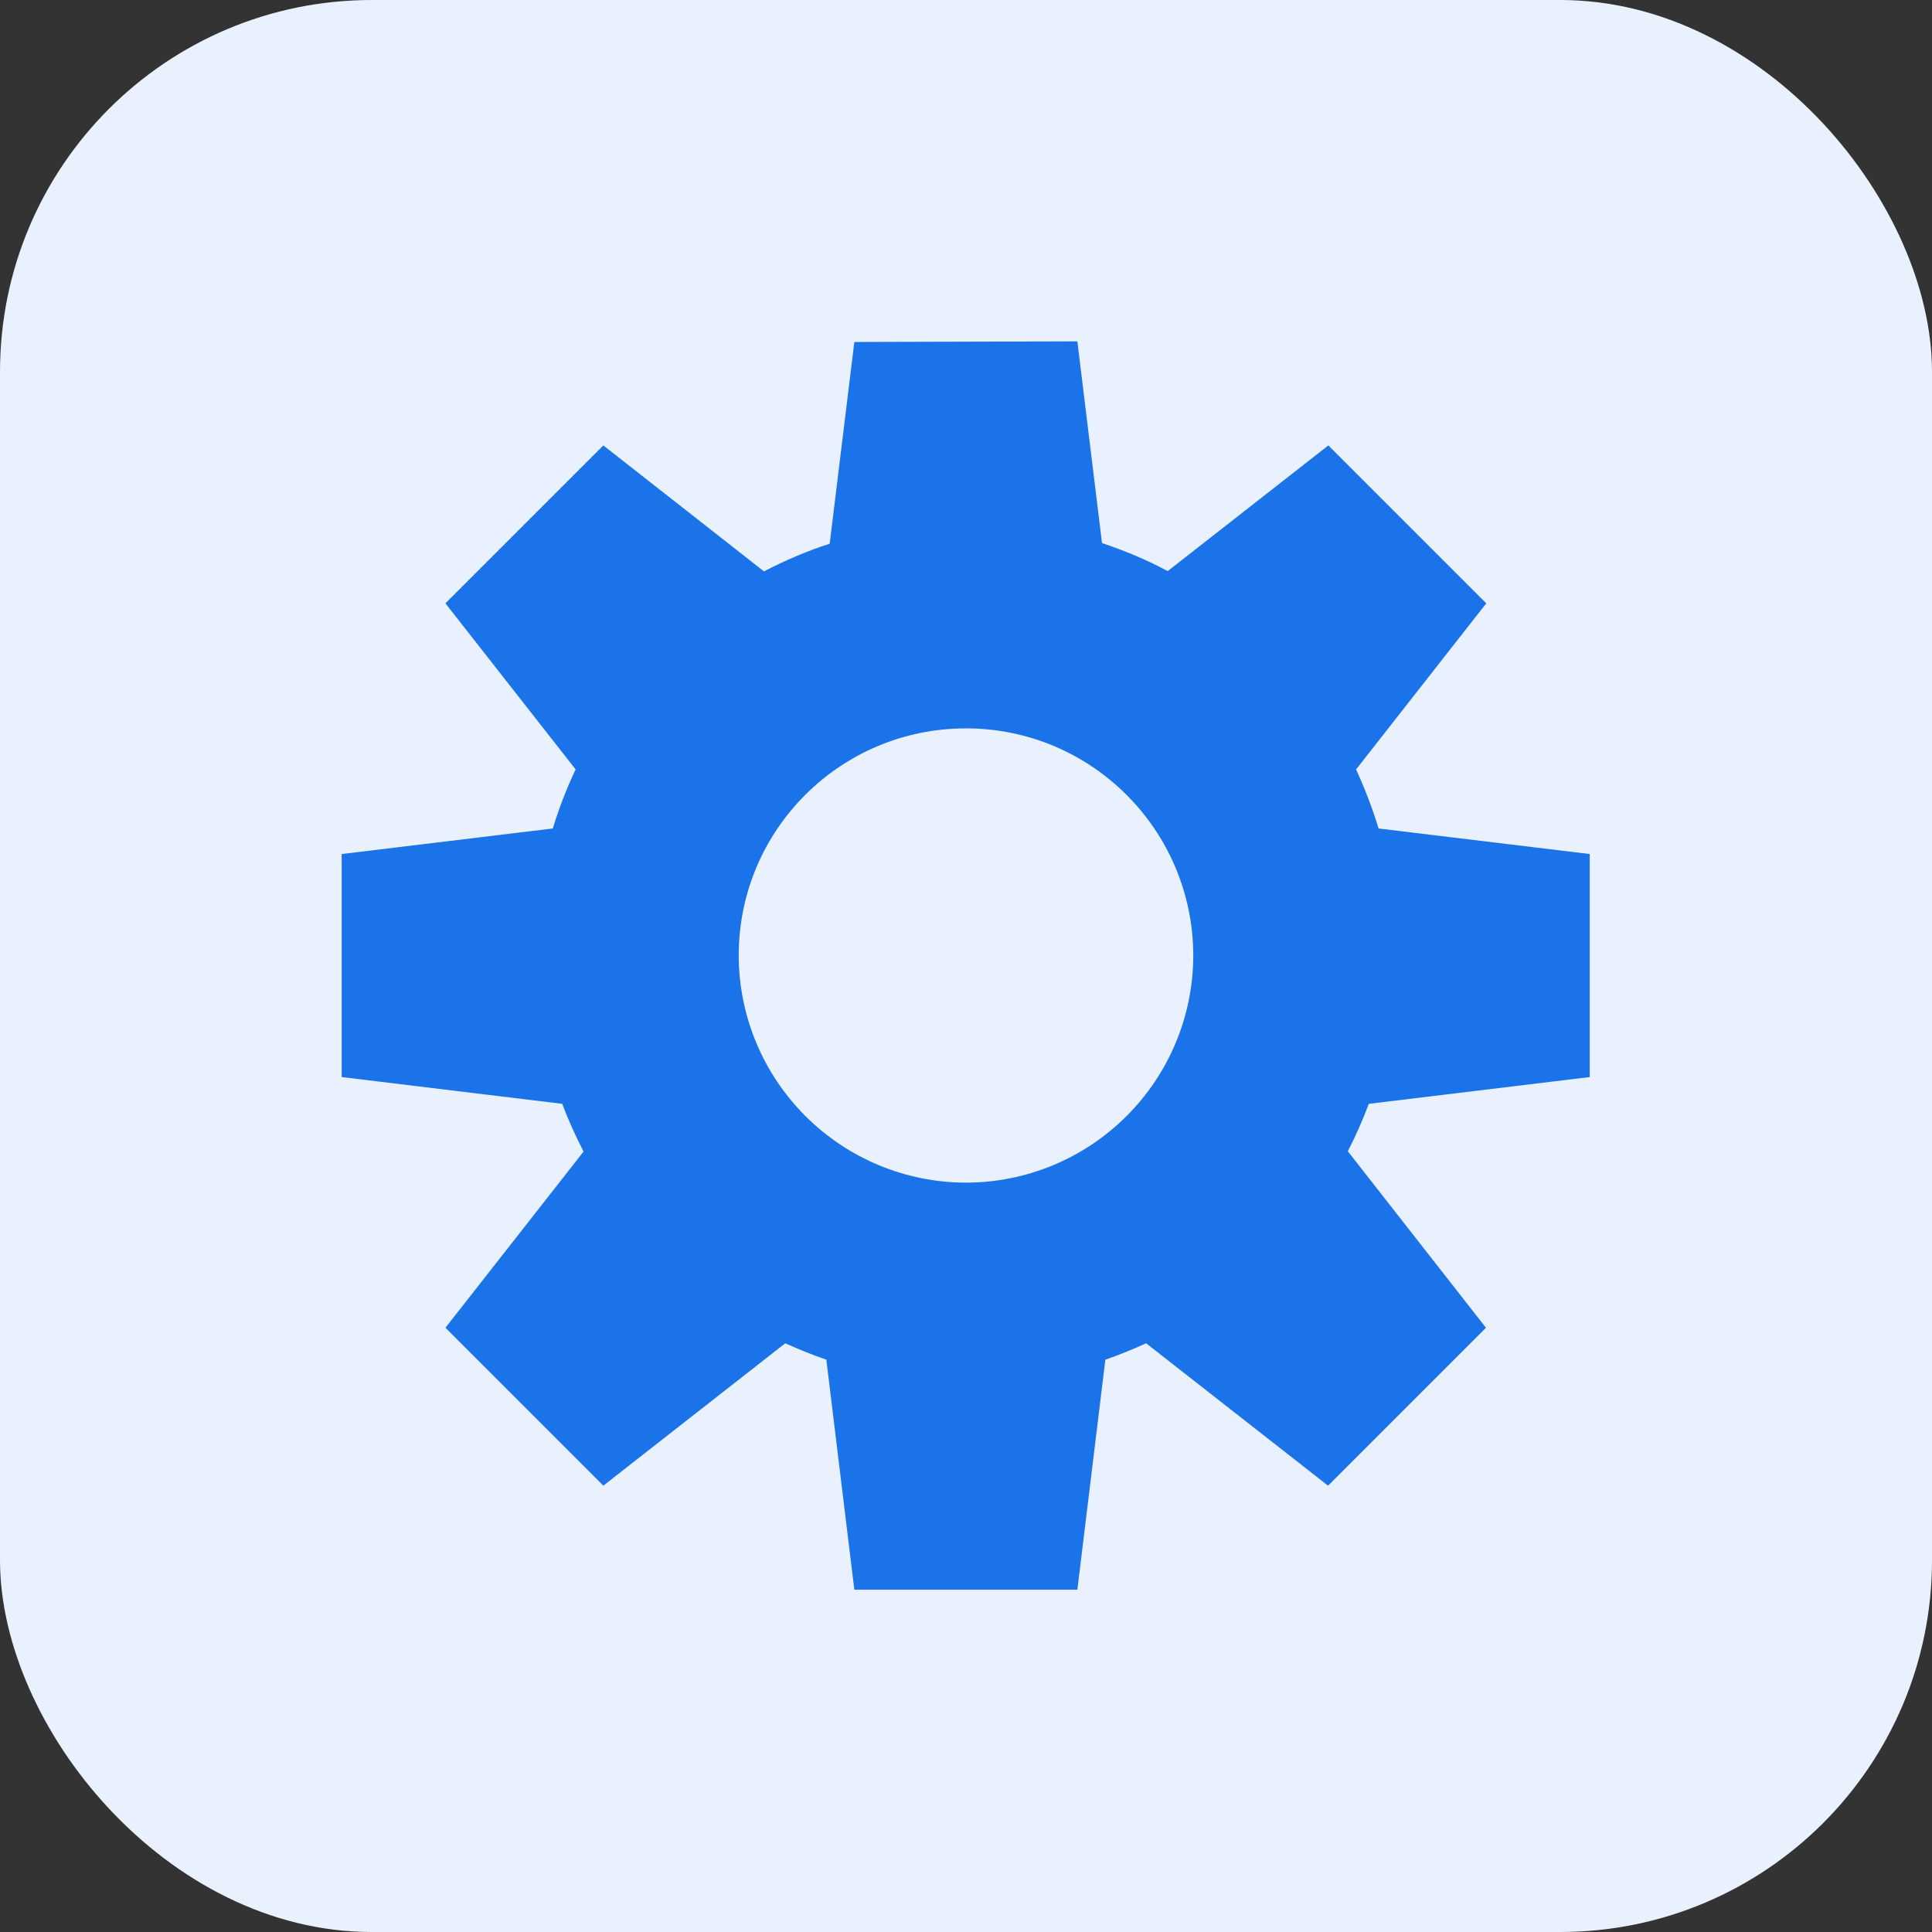
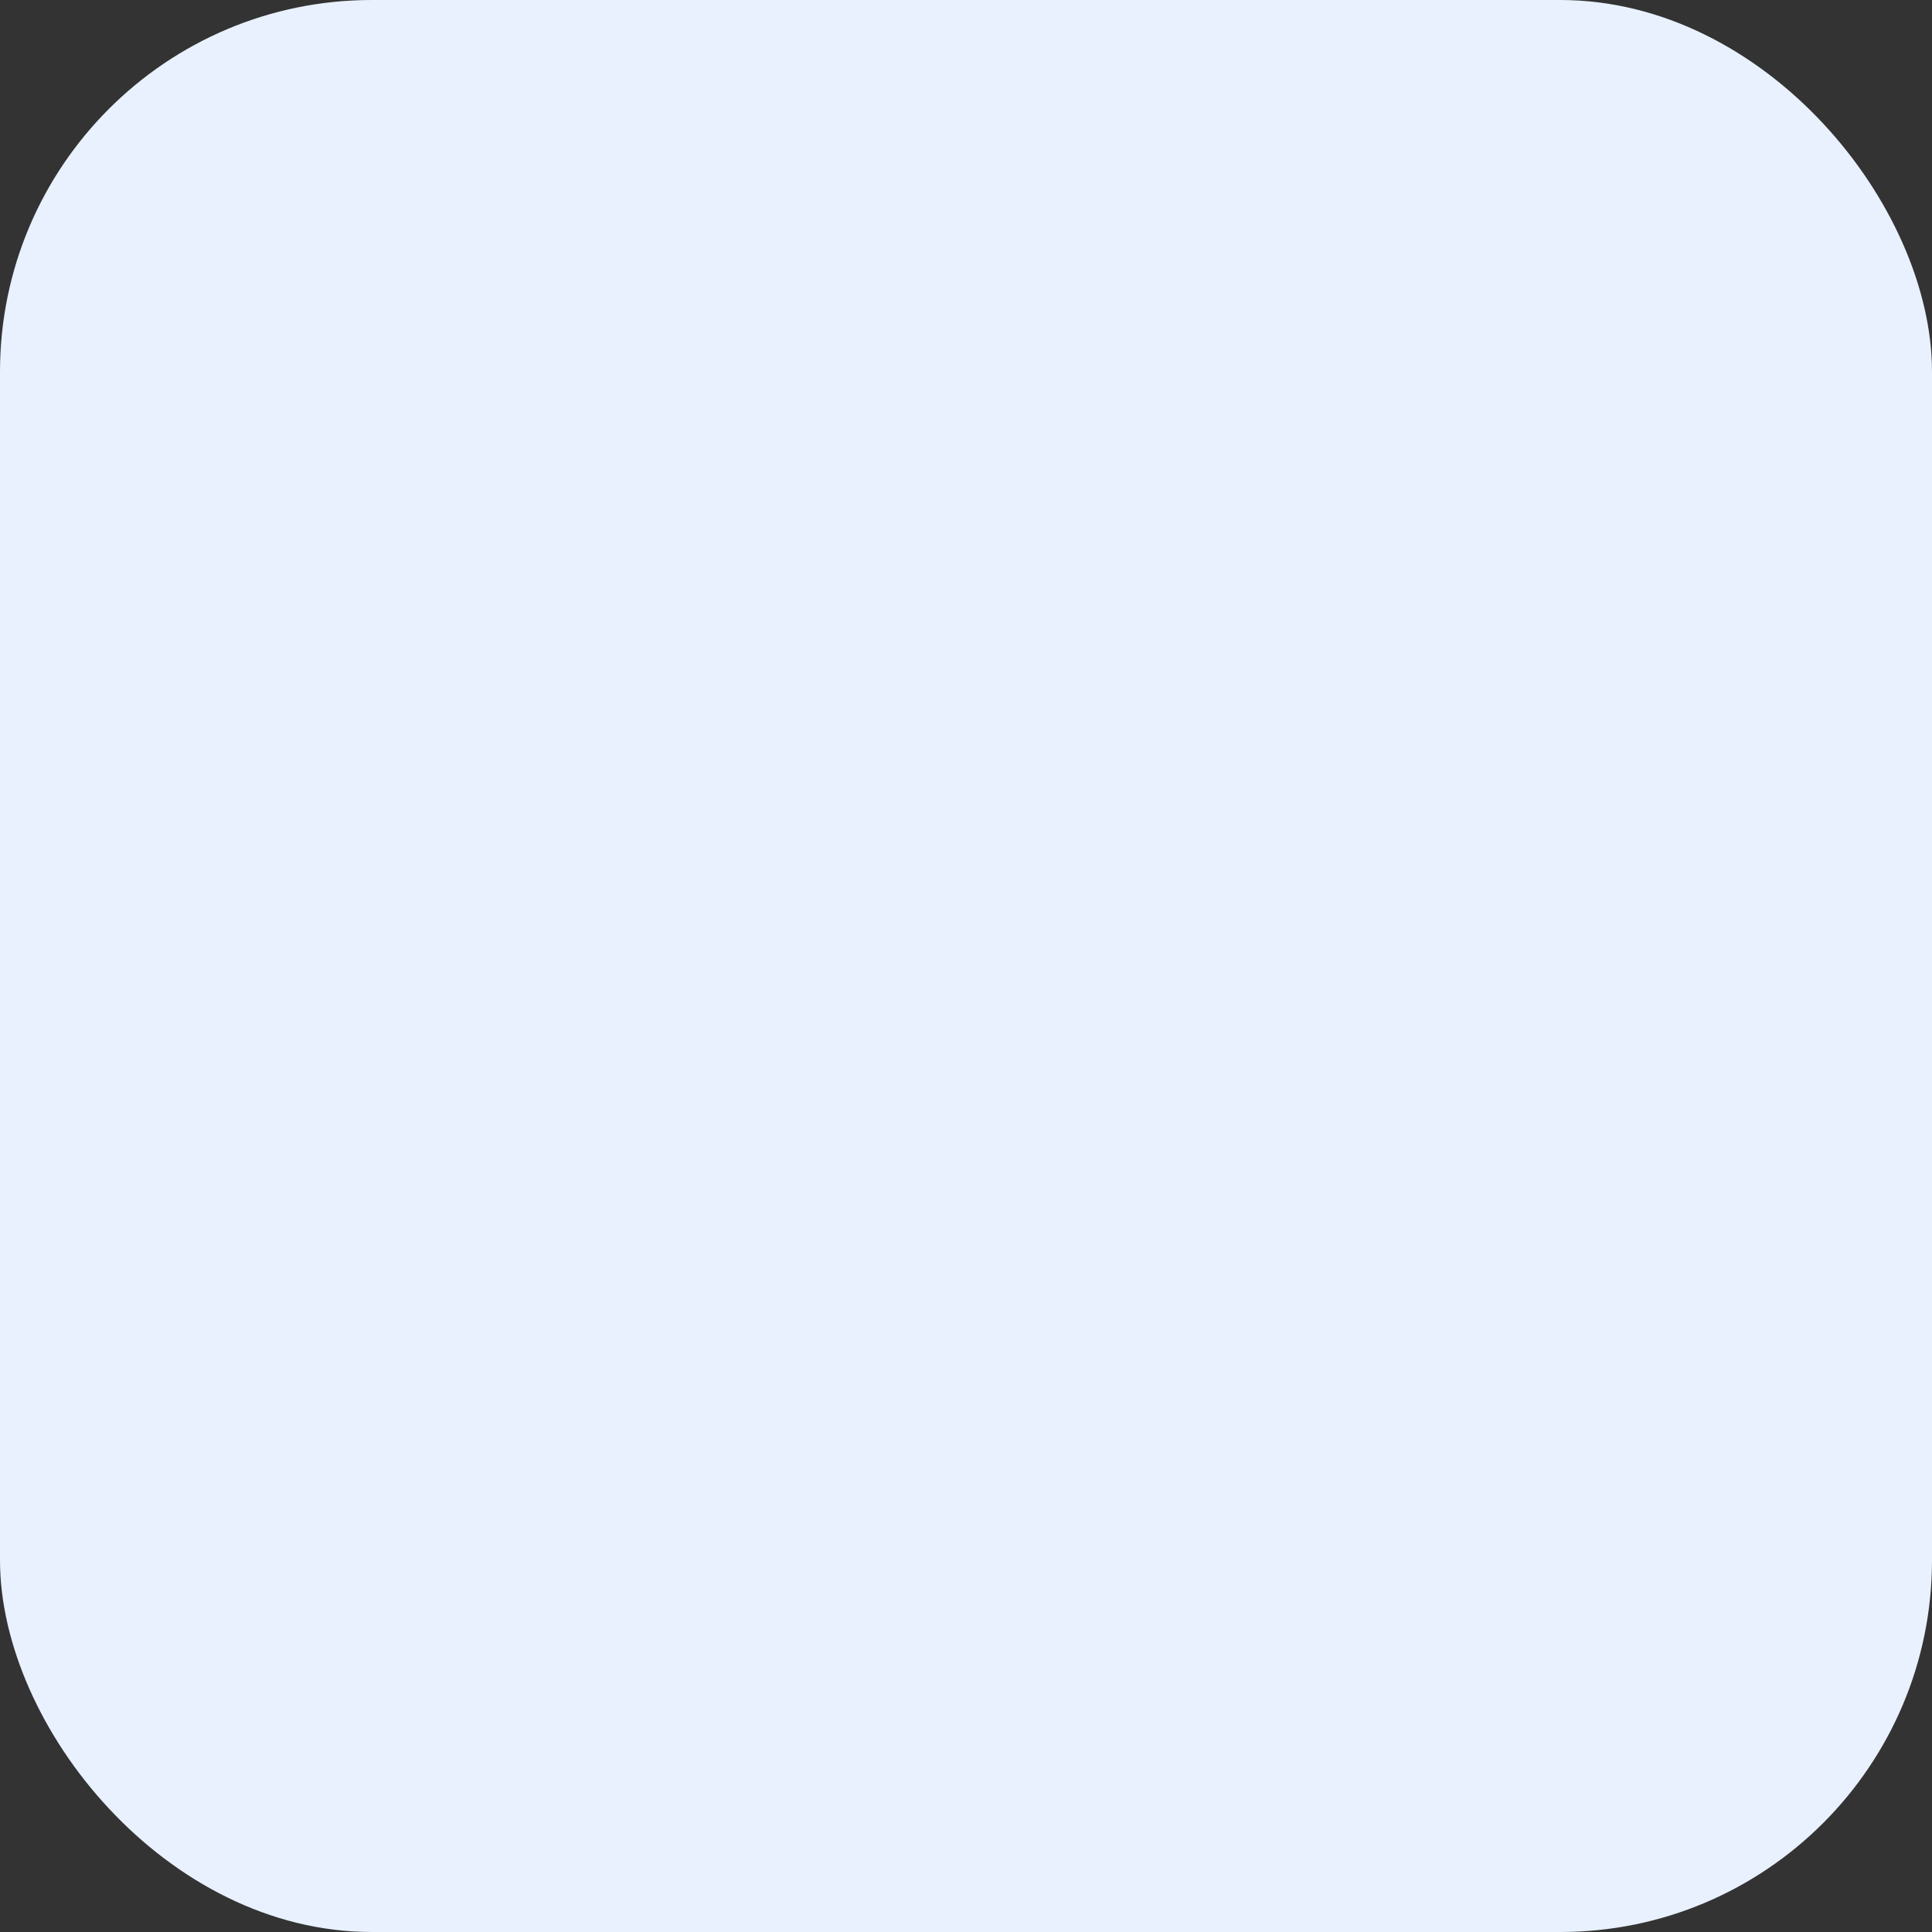
<svg xmlns="http://www.w3.org/2000/svg" width="24" height="24" viewBox="0 0 6.35 6.35">
  <rect x="0" y="0" width="6.35" height="6.35" fill="#333333" stroke="none" />
  <rect width="6.35" height="6.35" ry="1.222" fill="#e8f1fd" paint-order="normal" />
-   <path d="M2.808 1.124l-.081.663c-.074.024-.147.055-.216.091l-.528-.414-.519.519.428.546c-.03.063-.055.128-.075.194l-.694.084v.733l.725.088c.02.054.044.106.07.157l-.454.579.519.519.598-.468c.044.02.089.038.135.054l.092.756h.733l.092-.756c.046-.016.09-.034.134-.054l.598.468.519-.519-.454-.58c.026-.051.049-.103.069-.156l.726-.088v-.733l-.694-.084c-.02-.066-.045-.131-.074-.194l.428-.546-.519-.519-.528.413c-.069-.037-.141-.067-.216-.092l-.081-.663zm.367 1.27c.412 0 .746.334.747.746 0 .198-.079.388-.219.528s-.33.219-.528.219-.388-.079-.528-.219-.219-.33-.219-.528c0-.412.334-.746.747-.746z" fill="#1a73e8" paint-order="normal" />
</svg>